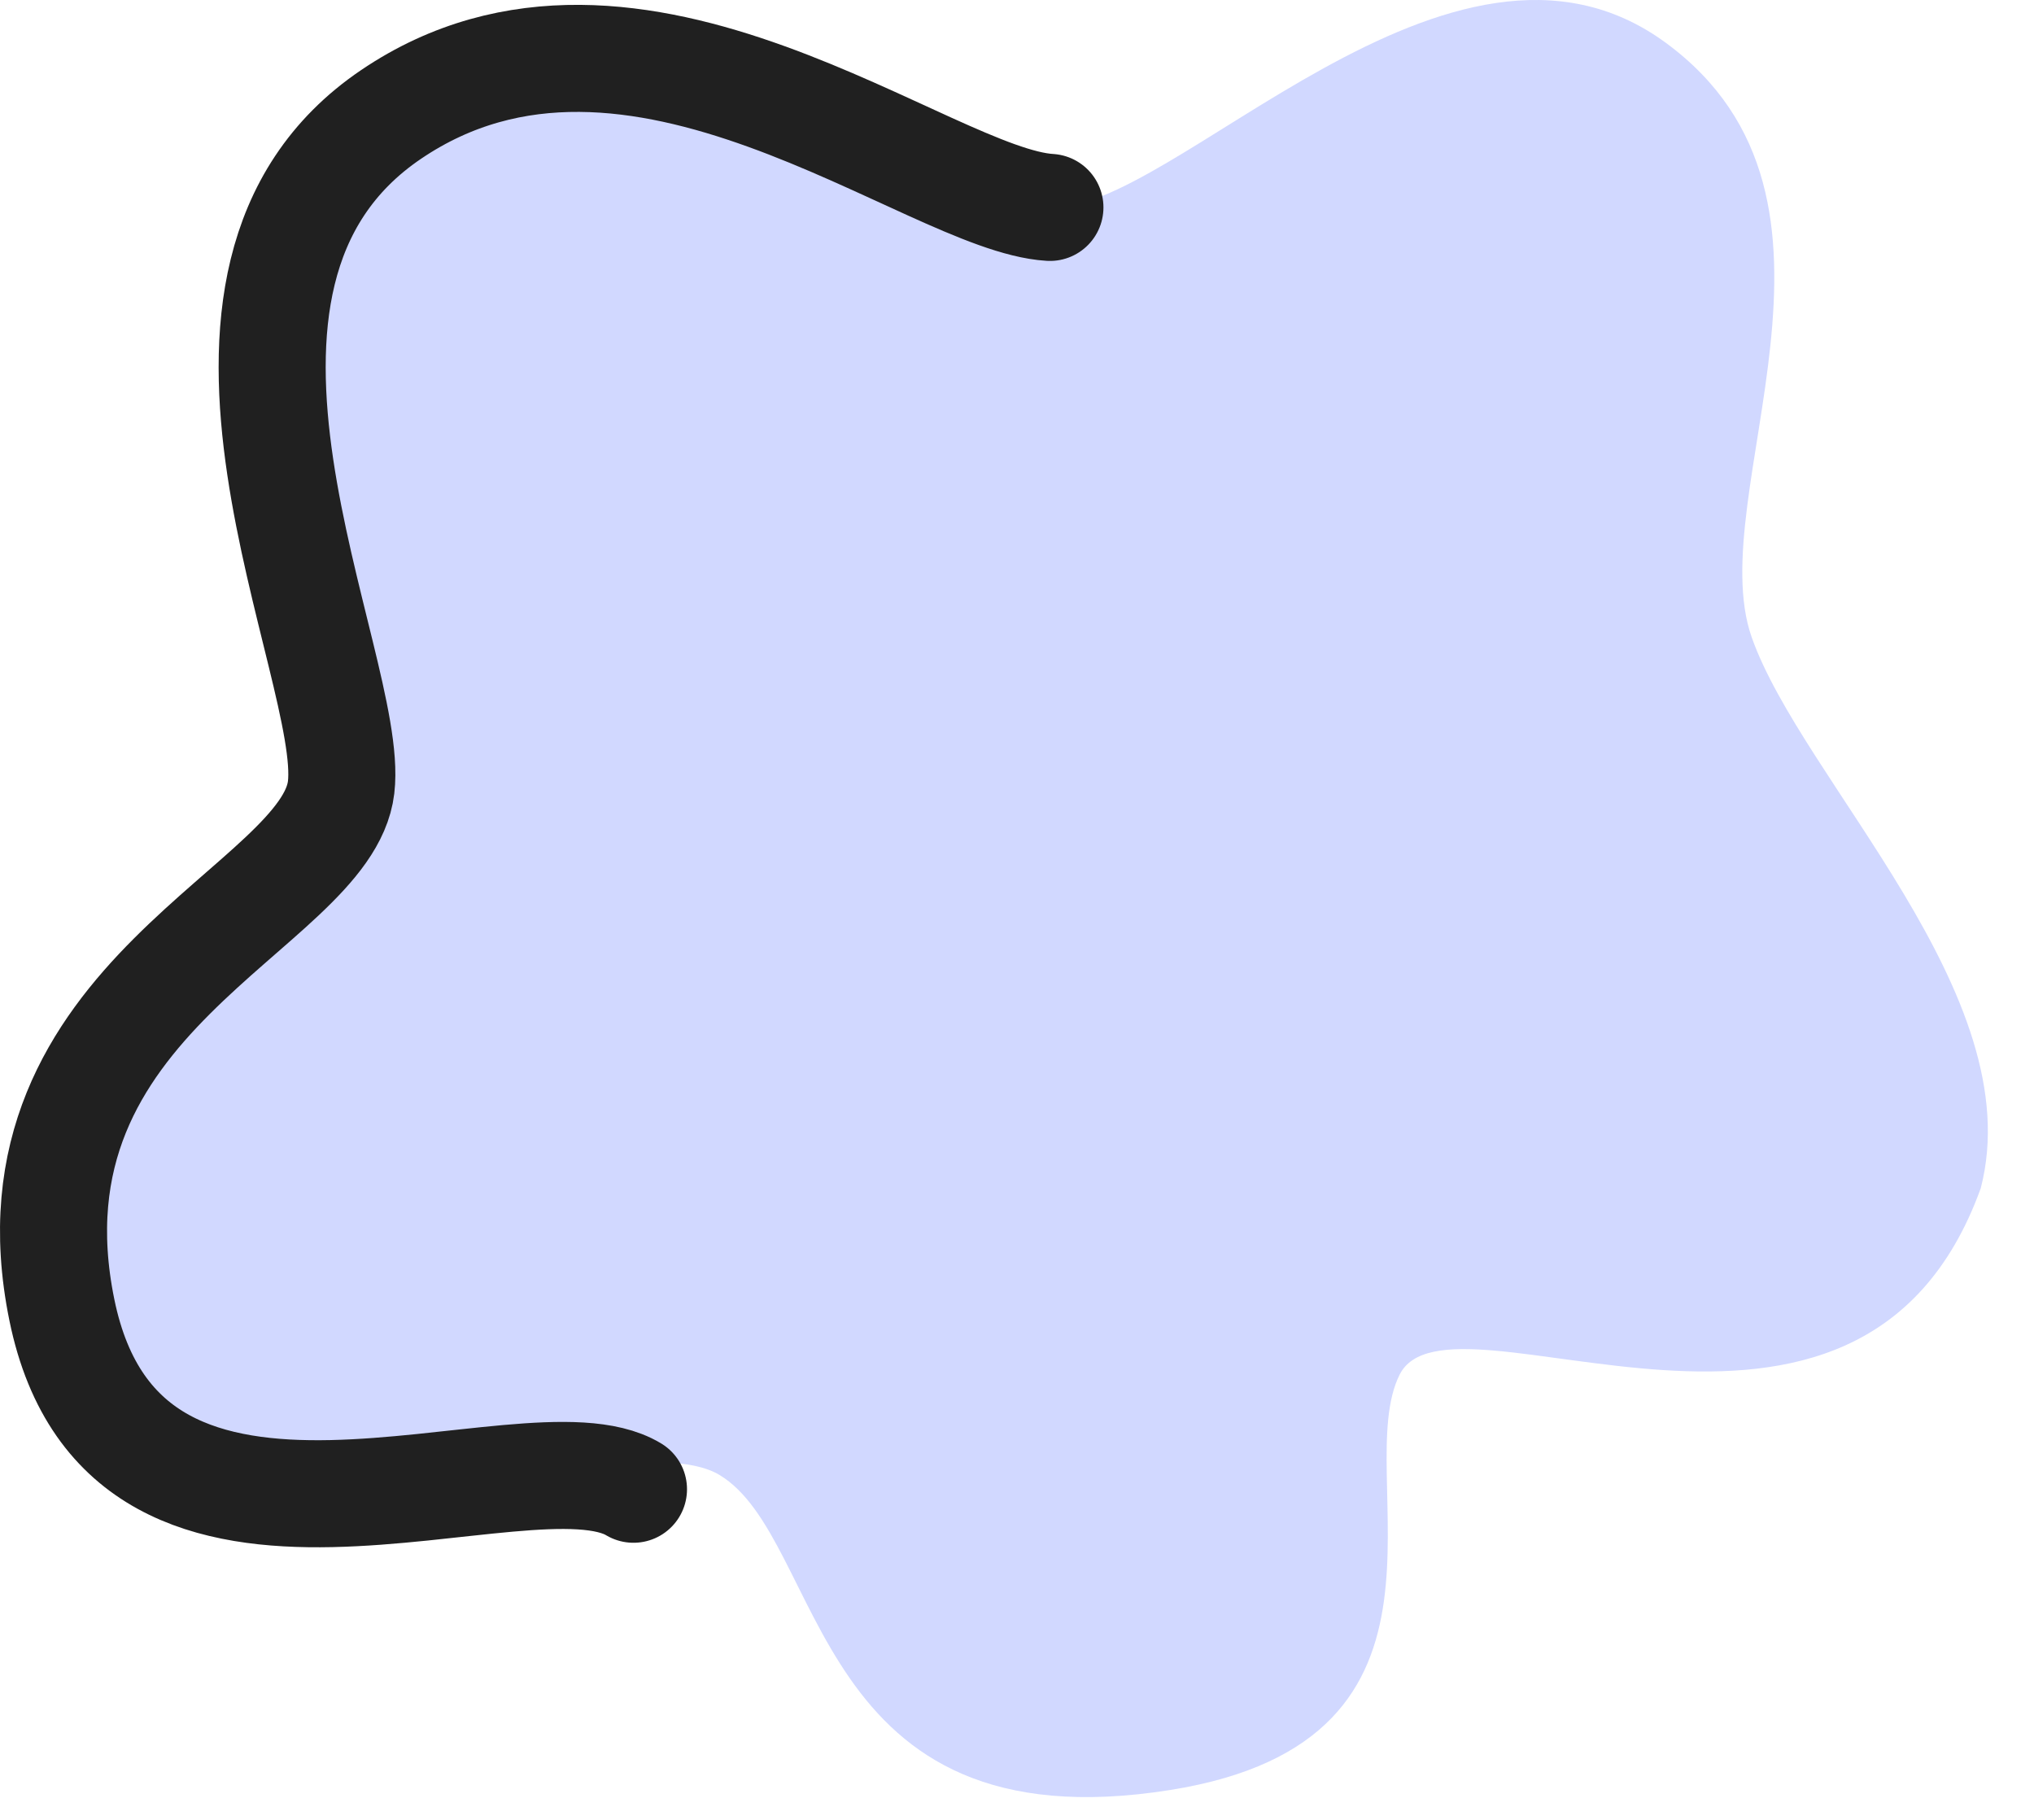
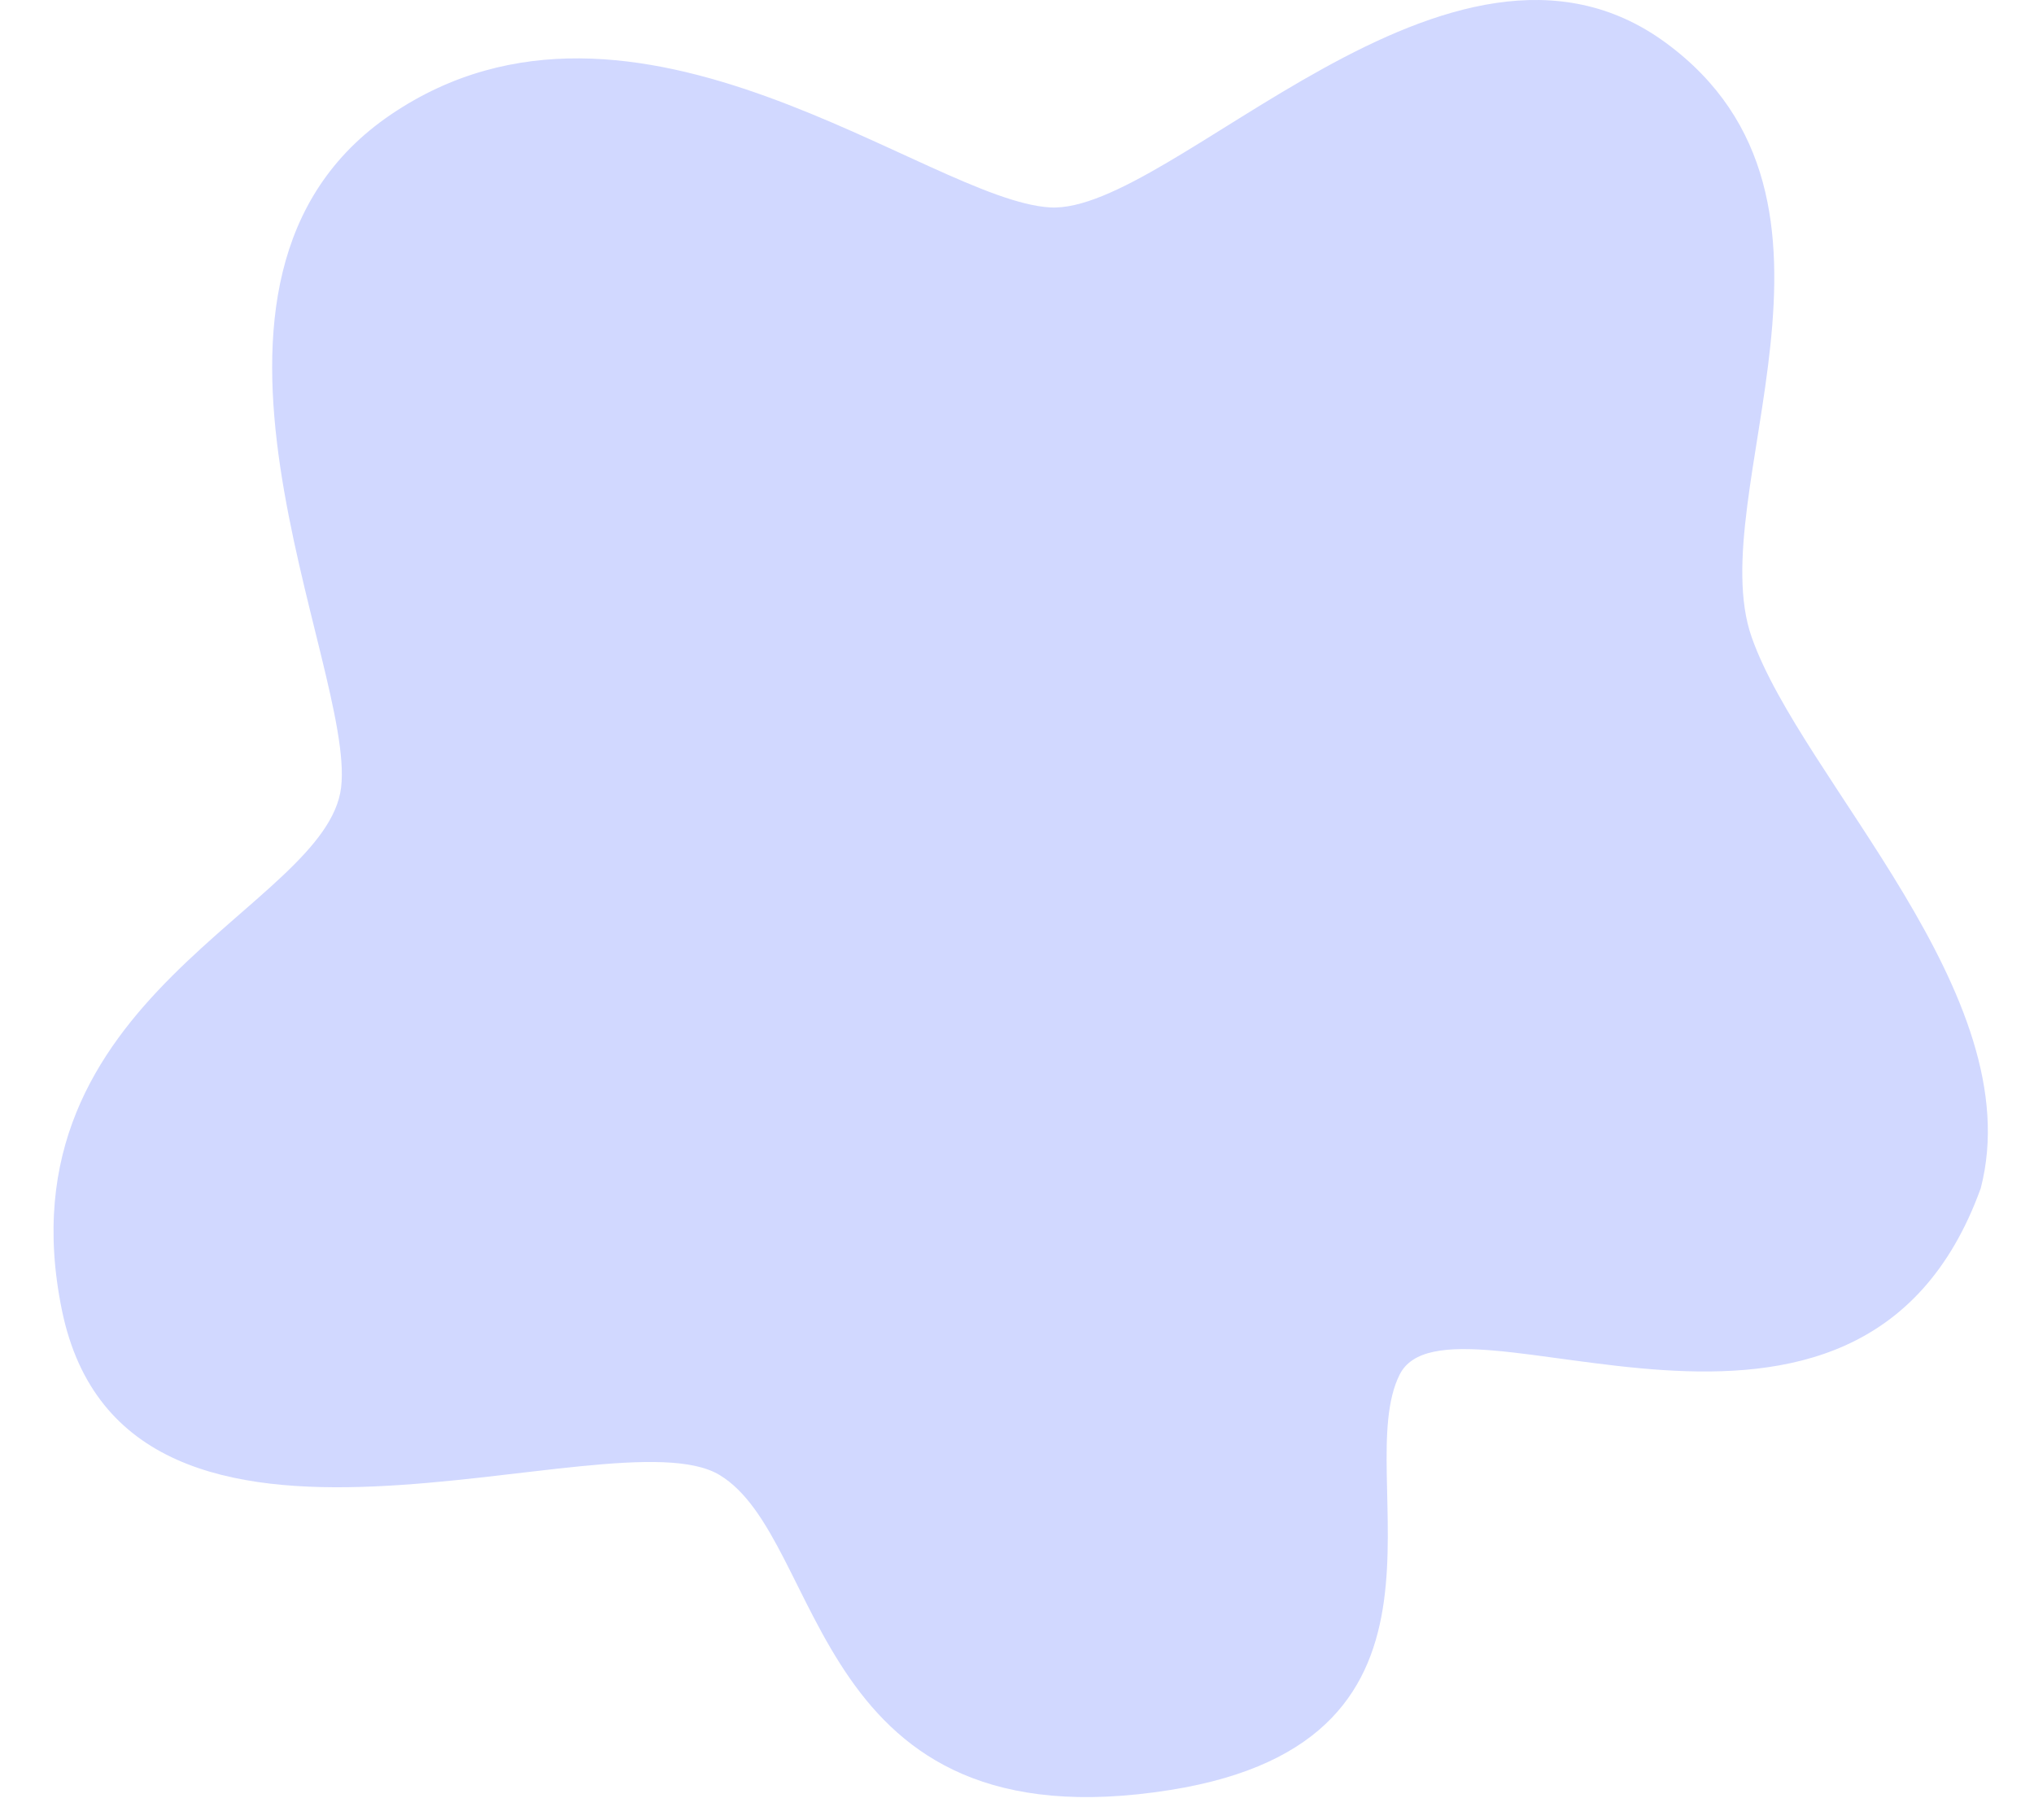
<svg xmlns="http://www.w3.org/2000/svg" width="38" height="34" viewBox="0 0 38 34" fill="none">
  <path d="M32.724 11.9C33.66 14.576 37.941 18.588 37.005 22.2C34.731 28.487 27.084 23.81 26.148 25.683C25.211 27.555 27.73 32.505 21.867 33.441C15.119 34.519 15.446 28.759 13.44 27.555C11.434 26.351 2.36 30.36 1.156 24.474C-0.048 18.588 6.105 16.983 6.373 14.709C6.64 12.435 2.761 5.212 7.309 2.136C11.857 -0.941 17.341 3.741 19.615 3.875C21.889 4.008 27.106 -2.145 31.119 0.798C35.132 3.741 31.788 9.225 32.724 11.9Z" fill="#D1D8FF" />
-   <path d="M19.615 3.875C17.341 3.741 11.857 -0.941 7.309 2.136C2.761 5.212 6.64 12.435 6.373 14.709C6.105 16.983 -0.048 18.588 1.156 24.474C2.36 30.36 9.828 26.619 11.835 27.823" stroke="#202020" stroke-width="2" stroke-linecap="round" stroke-linejoin="round" />
</svg>